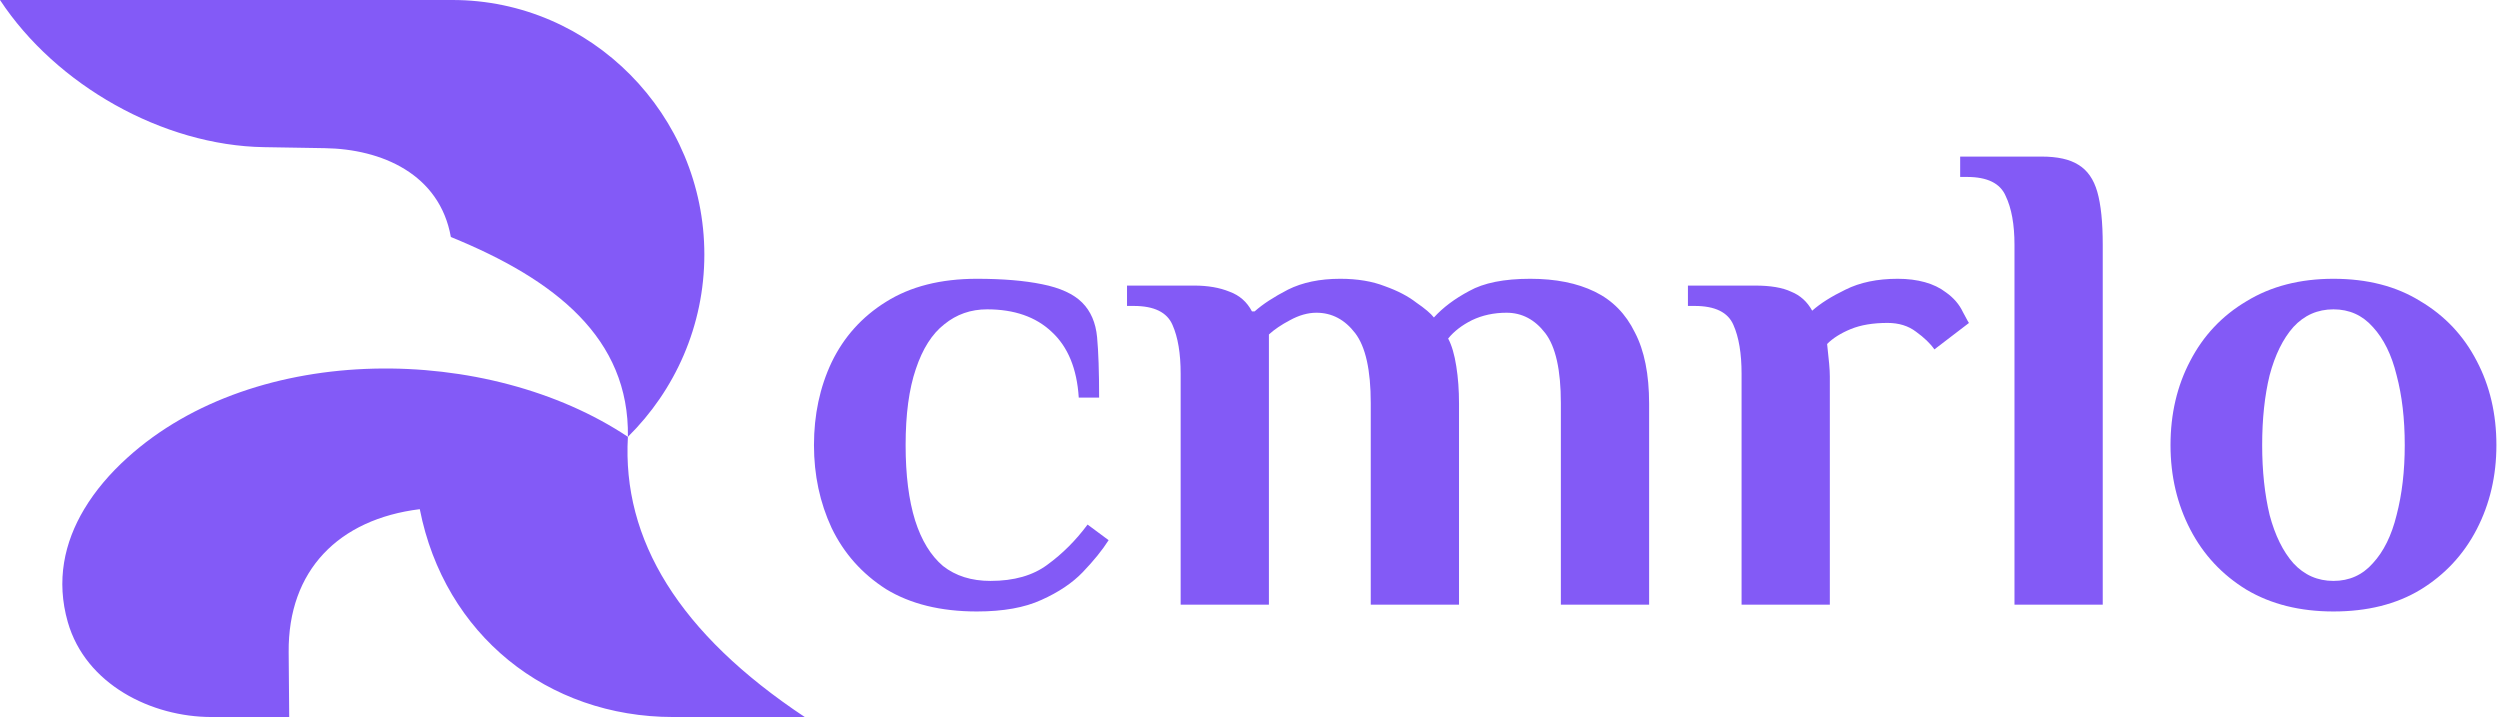
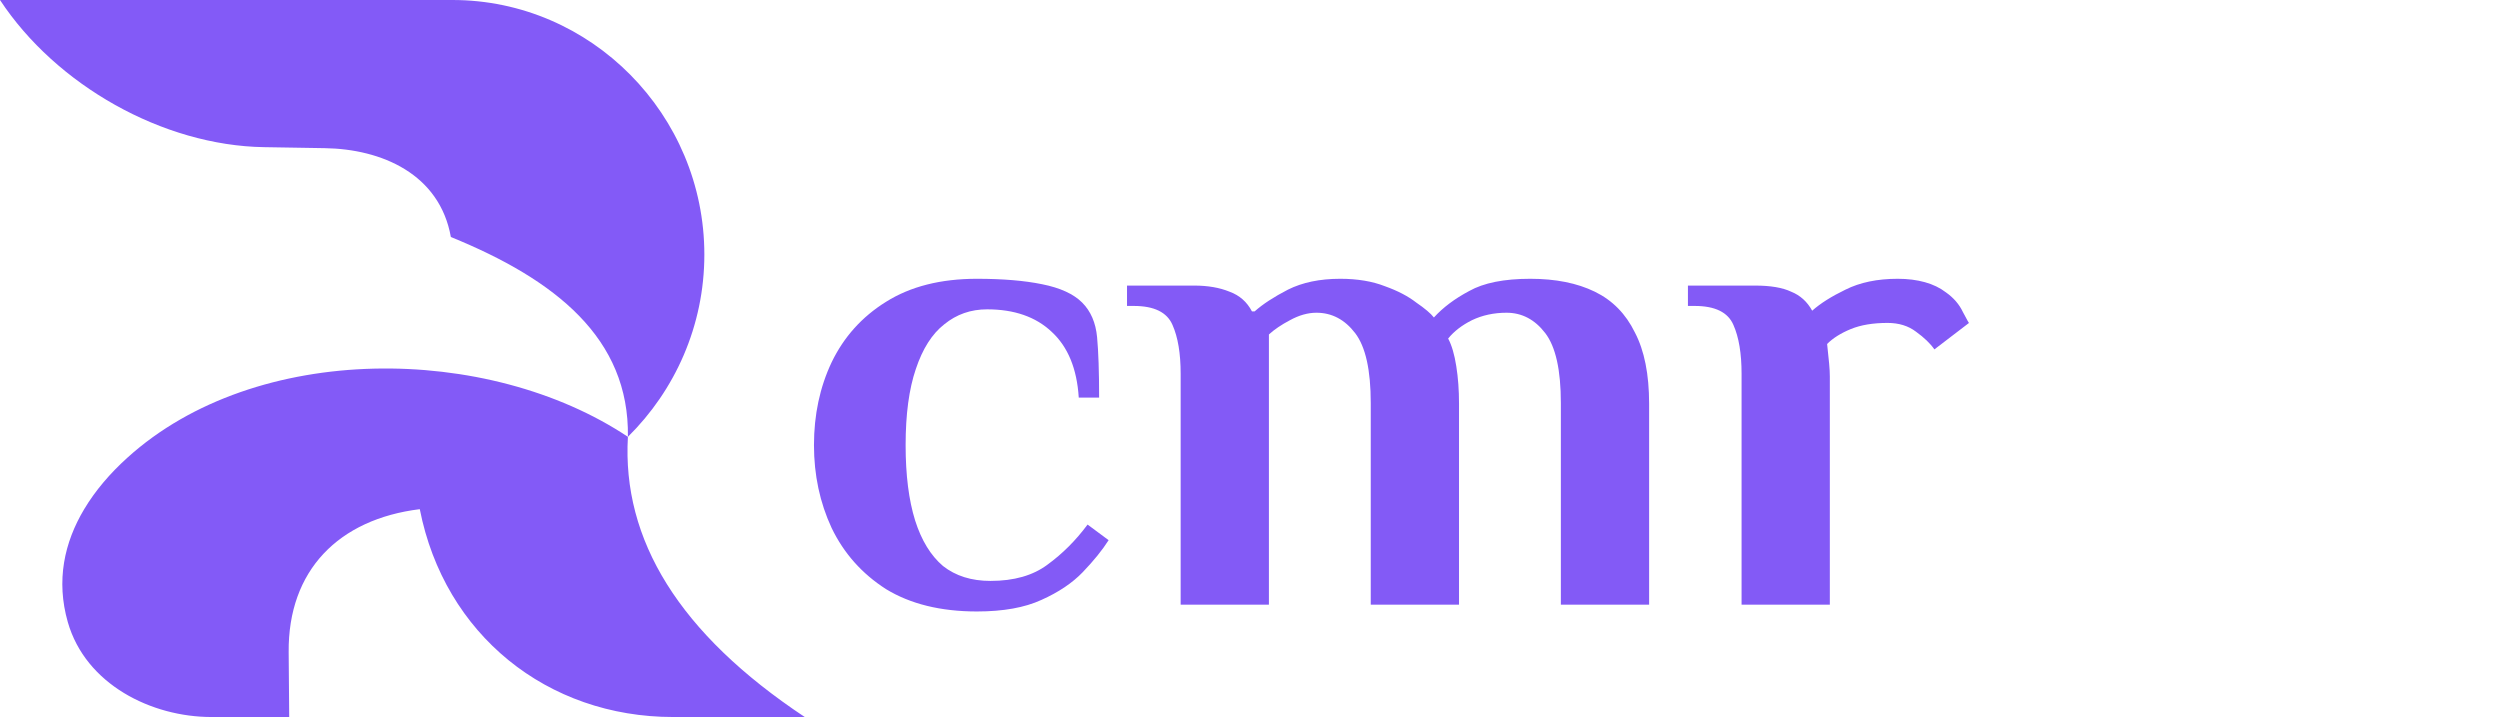
<svg xmlns="http://www.w3.org/2000/svg" width="523" height="150" viewBox="0 0 523 150" fill="none">
  <path fill-rule="evenodd" clip-rule="evenodd" d="M94.32 49.581C116.222 58.502 131.681 70.778 131.357 91.384C102.192 71.941 53.603 71.331 26.63 95.768C23.065 98.99 19.958 102.592 17.613 106.519C13.439 113.496 11.704 121.464 14.182 130.137C17.918 143.195 31.7 150 44.243 150H60.503L60.389 136.428C60.236 119.31 70.854 108.616 87.819 106.519C92.985 132.806 114.506 150 140.831 150H168.357C142.032 132.52 130.118 112.905 131.357 91.384C141.193 81.681 147.35 68.166 147.35 53.26C147.35 23.961 123.618 0 94.644 0H0C11.723 17.804 34.064 30.461 55.242 30.785L67.918 30.995C79.851 31.167 91.975 36.409 94.32 49.581Z" fill="#835AF7" />
  <path d="M204.37 127.919C196.795 127.919 190.45 126.356 185.337 123.232C180.319 120.012 176.531 115.751 173.975 110.449C171.513 105.146 170.282 99.37 170.282 93.121C170.282 86.776 171.513 81.001 173.975 75.793C176.531 70.49 180.319 66.276 185.337 63.152C190.45 59.932 196.795 58.322 204.37 58.322C209.767 58.322 214.312 58.701 218.005 59.459C221.793 60.216 224.586 61.495 226.385 63.294C228.184 65.093 229.226 67.507 229.51 70.537C229.794 73.567 229.936 77.781 229.936 83.178H225.675C225.296 77.118 223.402 72.526 219.993 69.401C216.679 66.276 212.182 64.714 206.5 64.714C203.091 64.714 200.109 65.756 197.552 67.839C194.996 69.827 193.007 72.952 191.587 77.213C190.166 81.379 189.456 86.682 189.456 93.121C189.456 99.37 190.119 104.625 191.445 108.886C192.77 113.053 194.711 116.225 197.268 118.403C199.919 120.486 203.233 121.527 207.21 121.527C212.134 121.527 216.111 120.391 219.141 118.119C222.266 115.846 225.059 113.053 227.521 109.739L231.924 113.005C230.599 115.088 228.799 117.314 226.527 119.681C224.349 121.953 221.461 123.895 217.863 125.504C214.359 127.114 209.862 127.919 204.37 127.919Z" fill="#835AF6" />
  <path d="M246.993 126.499V78.207C246.993 73.946 246.425 70.537 245.289 67.981C244.152 65.329 241.454 64.004 237.193 64.004H235.772V59.743H249.834C252.674 59.743 255.136 60.169 257.219 61.021C259.303 61.779 260.865 63.152 261.907 65.14H262.475C264.179 63.625 266.499 62.11 269.434 60.595C272.464 59.08 276.11 58.322 280.371 58.322C283.969 58.322 287.094 58.843 289.745 59.885C292.396 60.832 294.574 61.968 296.279 63.294C298.078 64.525 299.309 65.566 299.972 66.418C301.865 64.335 304.327 62.489 307.357 60.879C310.387 59.175 314.648 58.322 320.14 58.322C325.443 58.322 329.941 59.222 333.633 61.021C337.326 62.82 340.12 65.661 342.013 69.543C344.002 73.331 344.996 78.302 344.996 84.457V126.499H326.532V84.315C326.532 77.402 325.443 72.526 323.265 69.685C321.087 66.844 318.389 65.424 315.169 65.424C312.518 65.424 310.103 65.945 307.925 66.987C305.842 68.028 304.185 69.306 302.954 70.821C303.712 72.242 304.28 74.183 304.659 76.645C305.037 79.012 305.227 81.616 305.227 84.457V126.499H286.762V84.315C286.762 77.402 285.674 72.526 283.496 69.685C281.318 66.844 278.619 65.424 275.4 65.424C273.601 65.424 271.754 65.945 269.86 66.987C268.061 67.933 266.594 68.928 265.457 69.969V126.499H246.993Z" fill="#835AF6" />
  <path d="M364.337 126.499V78.207C364.337 73.946 363.769 70.537 362.633 67.981C361.496 65.329 358.798 64.004 354.537 64.004H353.116V59.743H367.178C370.397 59.743 372.906 60.169 374.706 61.021C376.599 61.779 378.067 63.104 379.109 64.998C380.813 63.483 383.133 62.015 386.068 60.595C389.098 59.08 392.744 58.322 397.005 58.322C399.088 58.322 400.982 58.559 402.686 59.033C404.39 59.506 405.858 60.216 407.089 61.163C408.699 62.299 409.882 63.672 410.64 65.282C411.492 66.892 411.918 67.649 411.918 67.555L404.675 73.094C403.822 71.863 402.544 70.632 400.84 69.401C399.23 68.17 397.241 67.555 394.874 67.555C391.844 67.555 389.288 67.981 387.204 68.833C385.121 69.685 383.464 70.727 382.233 71.958C382.423 73.662 382.565 75.035 382.659 76.077C382.754 77.118 382.801 78.018 382.801 78.775V126.499H364.337Z" fill="#835AF6" />
-   <path d="M421.43 126.499V51.221C421.43 46.96 420.815 43.551 419.584 40.994C418.447 38.343 415.749 37.017 411.488 37.017H410.067V32.757H427.111C430.425 32.757 432.982 33.325 434.781 34.461C436.675 35.597 438.001 37.491 438.758 40.142C439.516 42.794 439.894 46.486 439.894 51.221V126.499H421.43Z" fill="#835AF6" />
-   <path d="M488.159 127.919C481.152 127.919 475.092 126.404 469.979 123.374C464.866 120.249 460.936 116.035 458.19 110.733C455.444 105.43 454.071 99.559 454.071 93.121C454.071 86.587 455.444 80.716 458.19 75.508C460.936 70.206 464.866 66.04 469.979 63.01C475.092 59.885 481.152 58.322 488.159 58.322C495.261 58.322 501.321 59.885 506.339 63.01C511.453 66.04 515.382 70.206 518.128 75.508C520.874 80.716 522.247 86.587 522.247 93.121C522.247 99.559 520.874 105.43 518.128 110.733C515.382 116.035 511.453 120.249 506.339 123.374C501.321 126.404 495.261 127.919 488.159 127.919ZM488.159 121.527C491.473 121.527 494.219 120.296 496.397 117.834C498.67 115.373 500.327 112.011 501.368 107.75C502.504 103.394 503.073 98.518 503.073 93.121C503.073 87.629 502.504 82.752 501.368 78.491C500.327 74.23 498.67 70.869 496.397 68.407C494.219 65.945 491.473 64.714 488.159 64.714C484.845 64.714 482.052 65.945 479.779 68.407C477.601 70.869 475.944 74.23 474.808 78.491C473.766 82.752 473.246 87.629 473.246 93.121C473.246 98.518 473.766 103.394 474.808 107.75C475.944 112.011 477.601 115.373 479.779 117.834C482.052 120.296 484.845 121.527 488.159 121.527Z" fill="#835AF6" />
</svg>